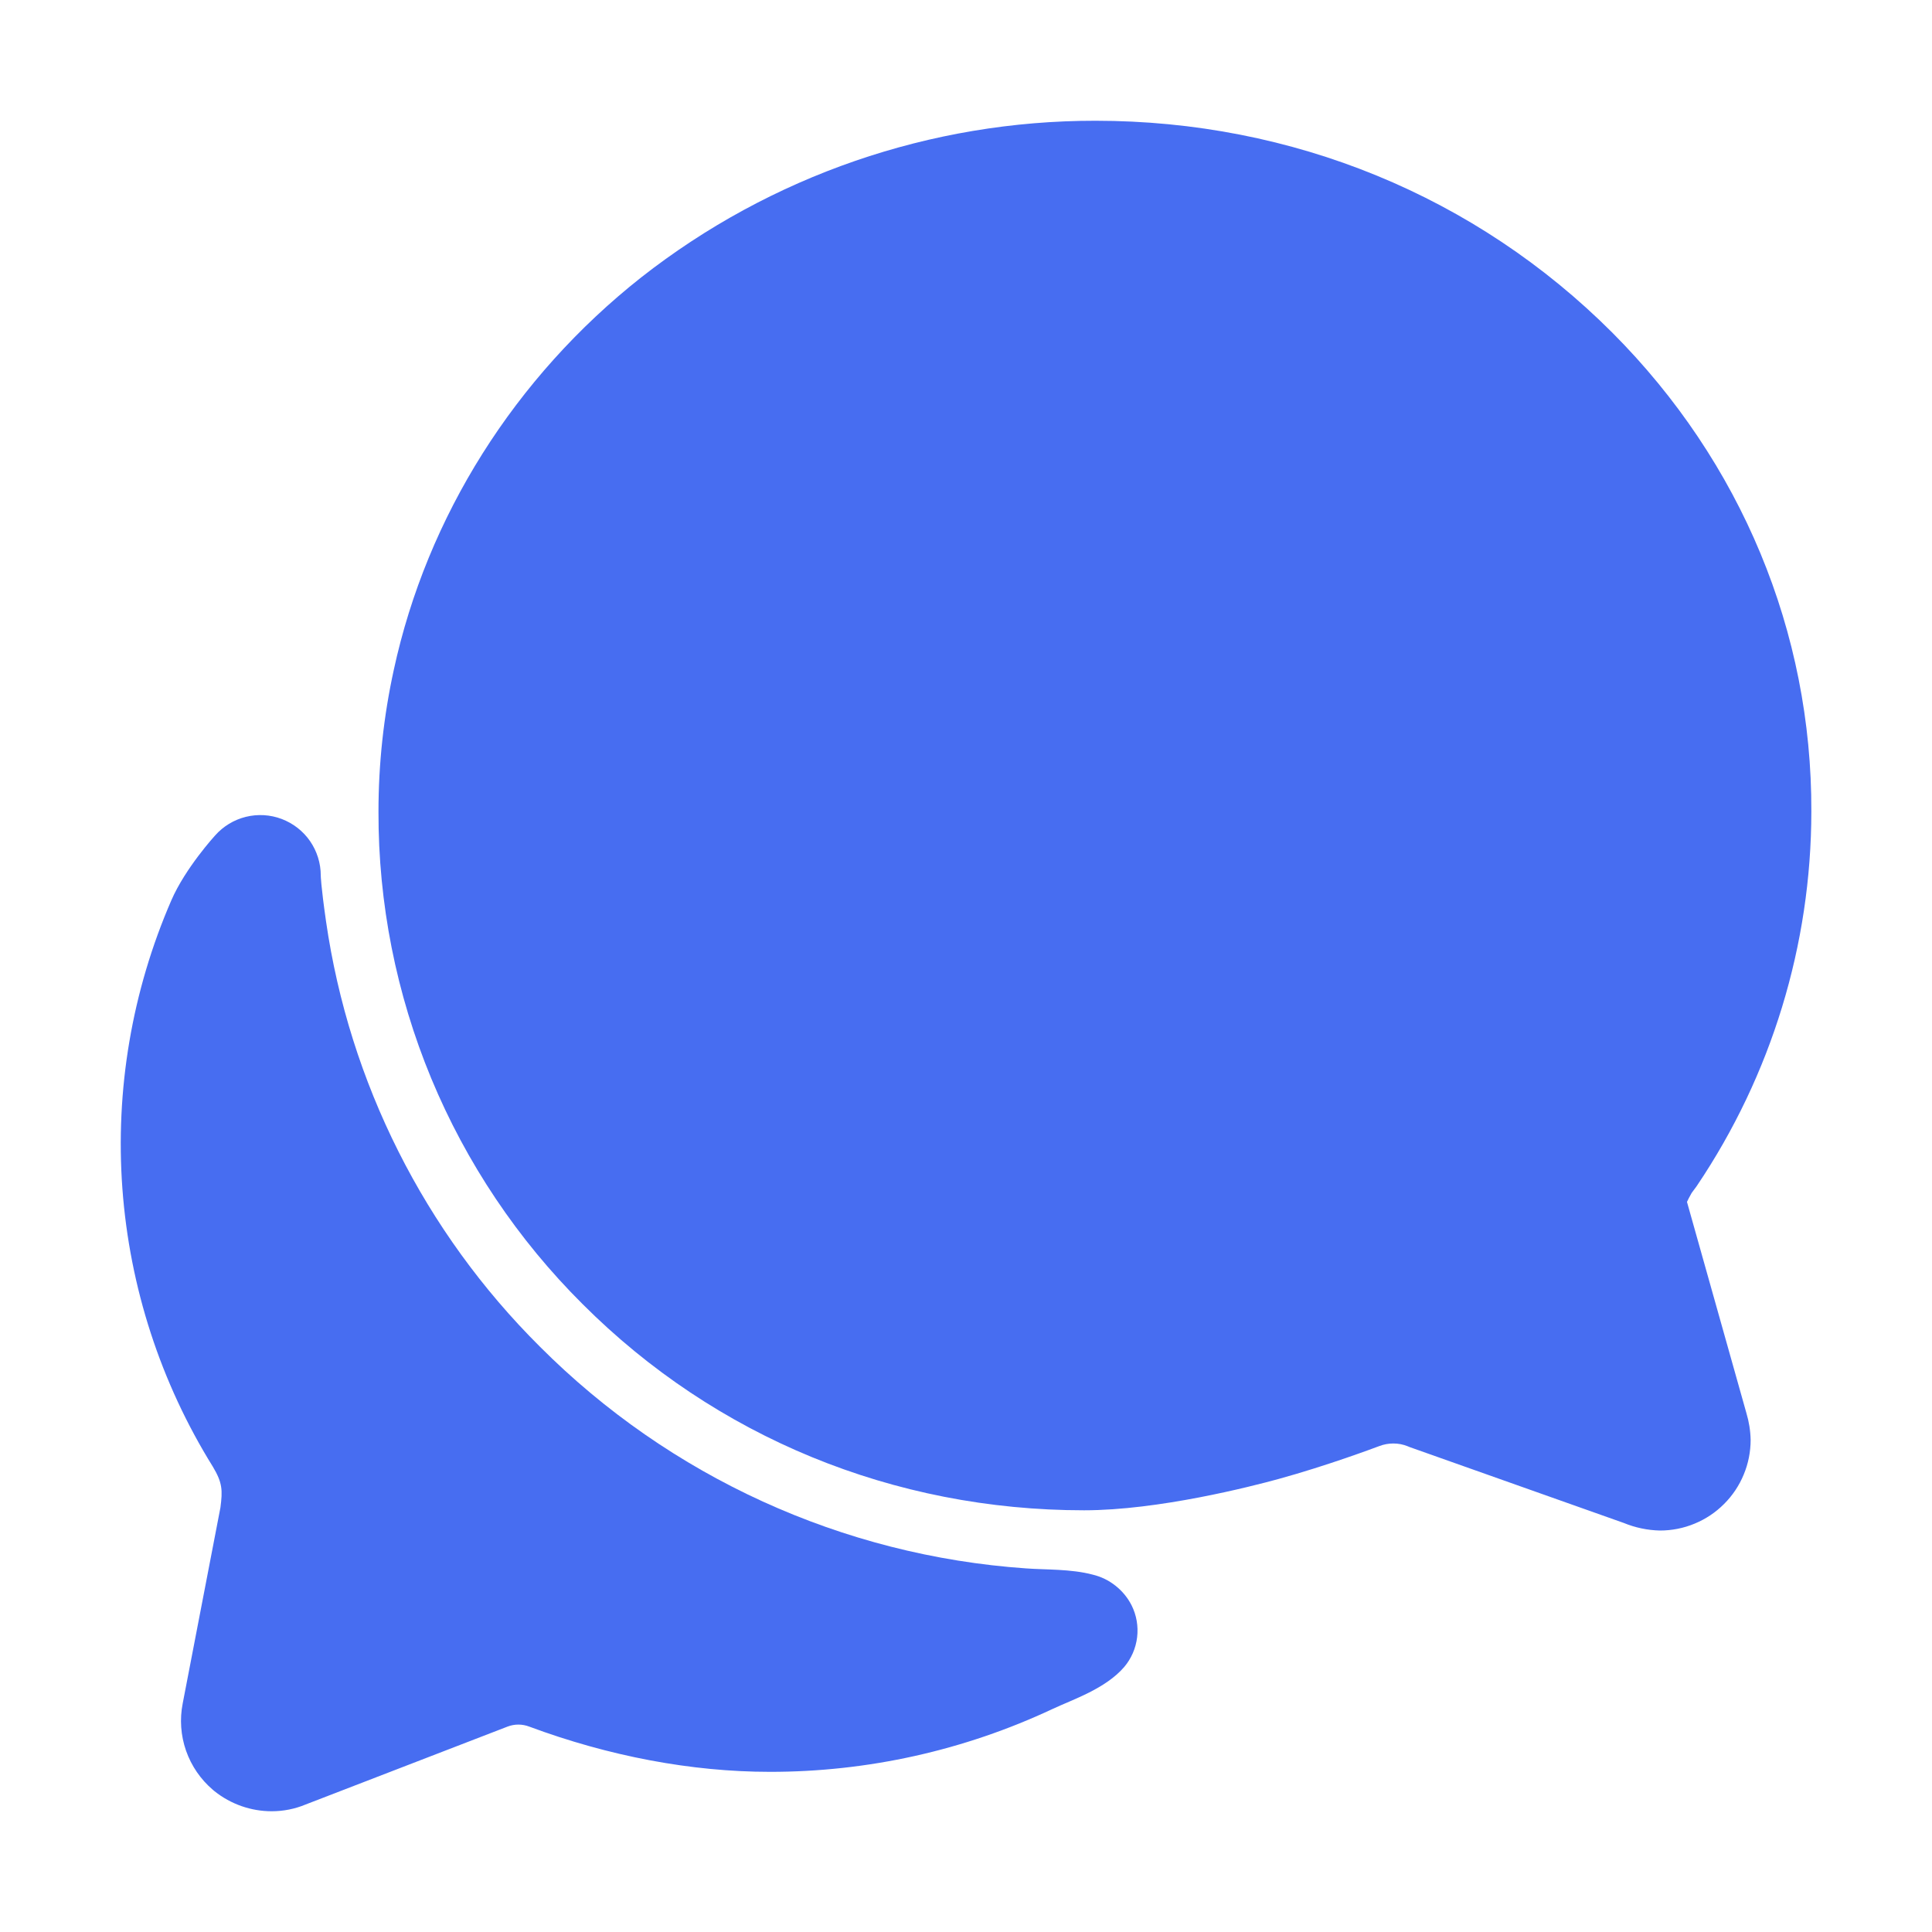
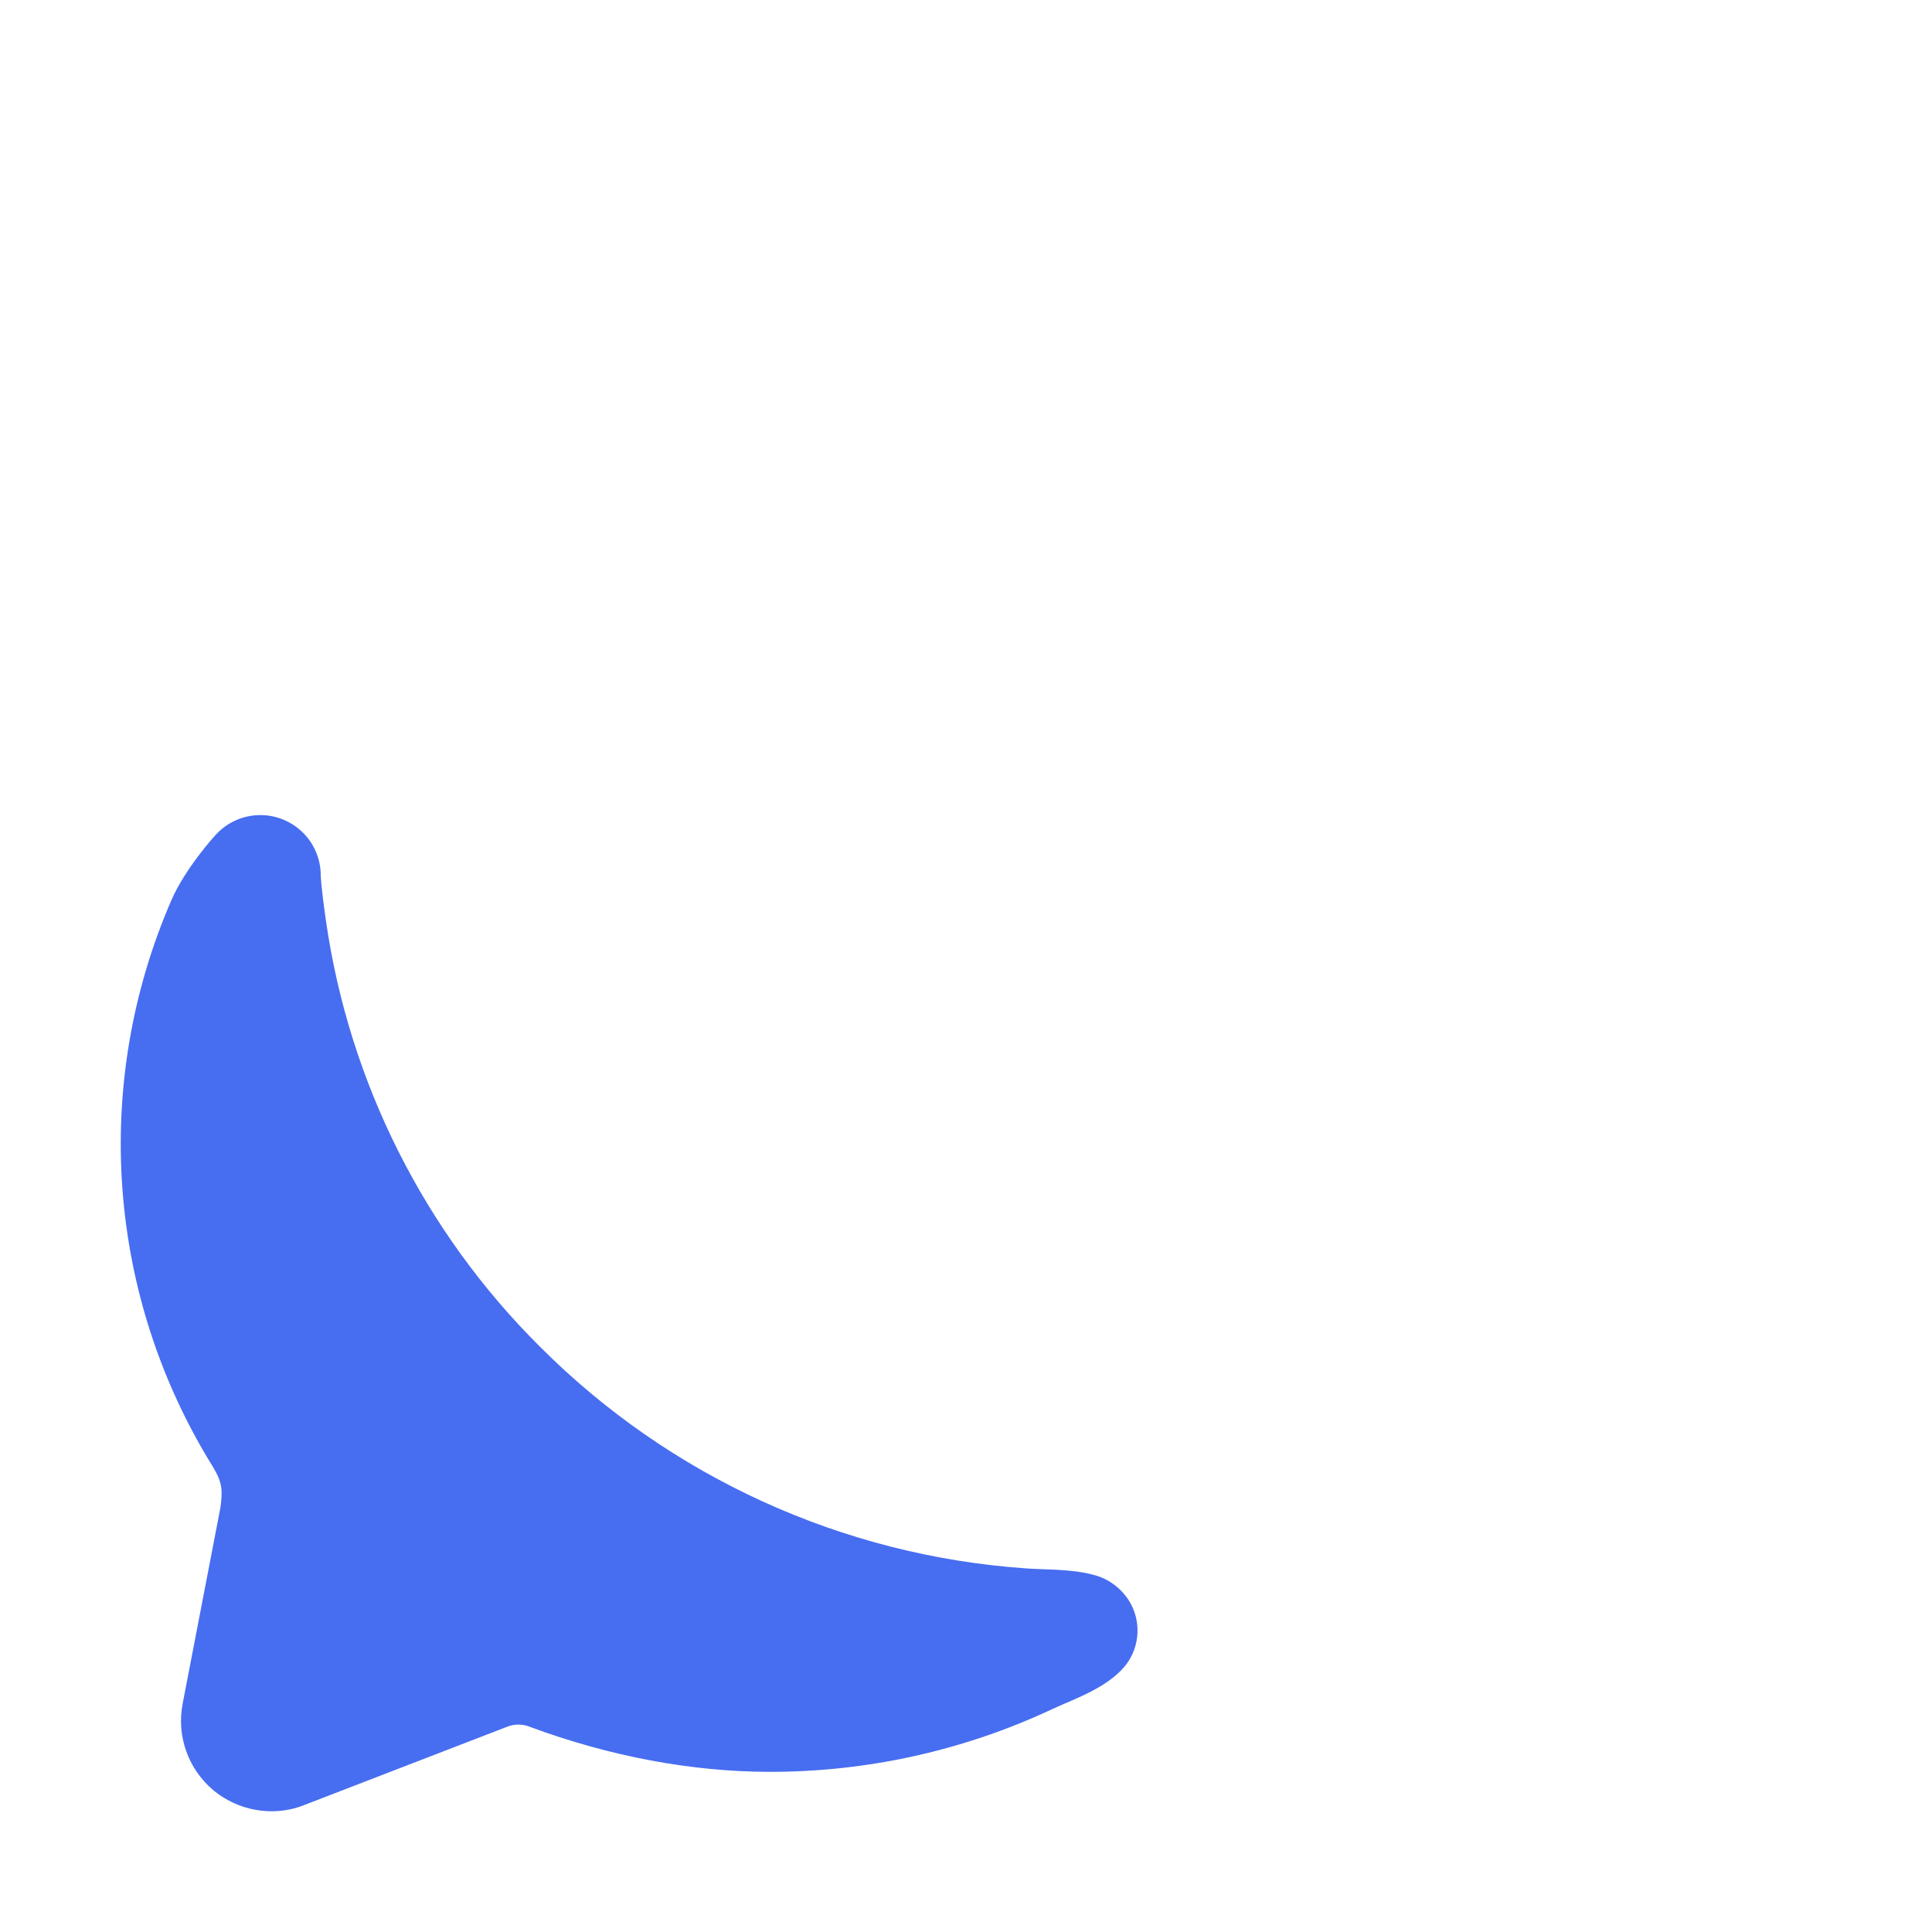
<svg xmlns="http://www.w3.org/2000/svg" width="40" height="40" viewBox="0 0 40 40" fill="none">
  <path d="M4.722 30.404C4.722 30.409 4.722 30.42 4.716 30.434C4.718 30.424 4.72 30.414 4.722 30.404Z" fill="#476DF1" />
-   <path d="M34.367 31.688C34.11 31.682 33.856 31.629 33.618 31.531L29.182 29.959L29.149 29.945C29.052 29.905 28.949 29.885 28.844 29.886C28.747 29.886 28.651 29.904 28.561 29.938C28.453 29.978 27.482 30.343 26.463 30.623C25.911 30.774 23.988 31.269 22.445 31.269C18.502 31.269 14.814 29.753 12.063 27.001C10.72 25.665 9.654 24.076 8.928 22.326C8.203 20.576 7.831 18.699 7.836 16.805C7.836 15.818 7.942 14.833 8.153 13.869C8.84 10.695 10.659 7.809 13.274 5.744C15.957 3.639 19.27 2.497 22.68 2.5C26.759 2.5 30.559 4.063 33.383 6.889C36.052 9.566 37.514 13.087 37.502 16.801C37.5 19.561 36.676 22.257 35.135 24.547L35.12 24.569L35.062 24.647C35.049 24.665 35.036 24.682 35.023 24.7L35.012 24.721C34.981 24.774 34.953 24.828 34.927 24.884L36.157 29.255C36.211 29.435 36.241 29.622 36.245 29.81C36.245 30.057 36.197 30.301 36.102 30.529C36.008 30.757 35.87 30.964 35.695 31.138C35.521 31.313 35.314 31.451 35.086 31.545C34.858 31.64 34.614 31.688 34.367 31.688V31.688Z" fill="#476DF1" />
  <path d="M23.427 33.234C23.347 33.077 23.233 32.939 23.094 32.83C22.956 32.72 22.795 32.642 22.623 32.601C22.172 32.481 21.645 32.502 21.243 32.472C17.444 32.208 13.869 30.577 11.179 27.882C8.787 25.504 7.233 22.413 6.75 19.075C6.641 18.314 6.641 18.125 6.641 18.125C6.641 17.871 6.563 17.623 6.419 17.414C6.275 17.206 6.07 17.046 5.832 16.956C5.595 16.866 5.336 16.851 5.089 16.912C4.843 16.973 4.621 17.108 4.453 17.298V17.298C4.453 17.298 3.838 17.969 3.547 18.641C2.732 20.519 2.384 22.567 2.534 24.609C2.684 26.651 3.326 28.626 4.406 30.365C4.609 30.703 4.609 30.859 4.564 31.211C4.351 32.313 3.977 34.258 3.783 35.266C3.718 35.593 3.742 35.932 3.852 36.247C3.962 36.561 4.154 36.841 4.408 37.057L4.444 37.087C4.78 37.354 5.196 37.5 5.625 37.5C5.866 37.5 6.105 37.453 6.328 37.36L10.509 35.747C10.653 35.692 10.812 35.692 10.956 35.747C12.602 36.359 14.315 36.684 15.938 36.684C17.961 36.686 19.959 36.242 21.791 35.383C22.217 35.183 22.884 34.966 23.275 34.514C23.423 34.339 23.516 34.124 23.543 33.897C23.57 33.669 23.53 33.438 23.427 33.234Z" fill="#476DF1" />
</svg>